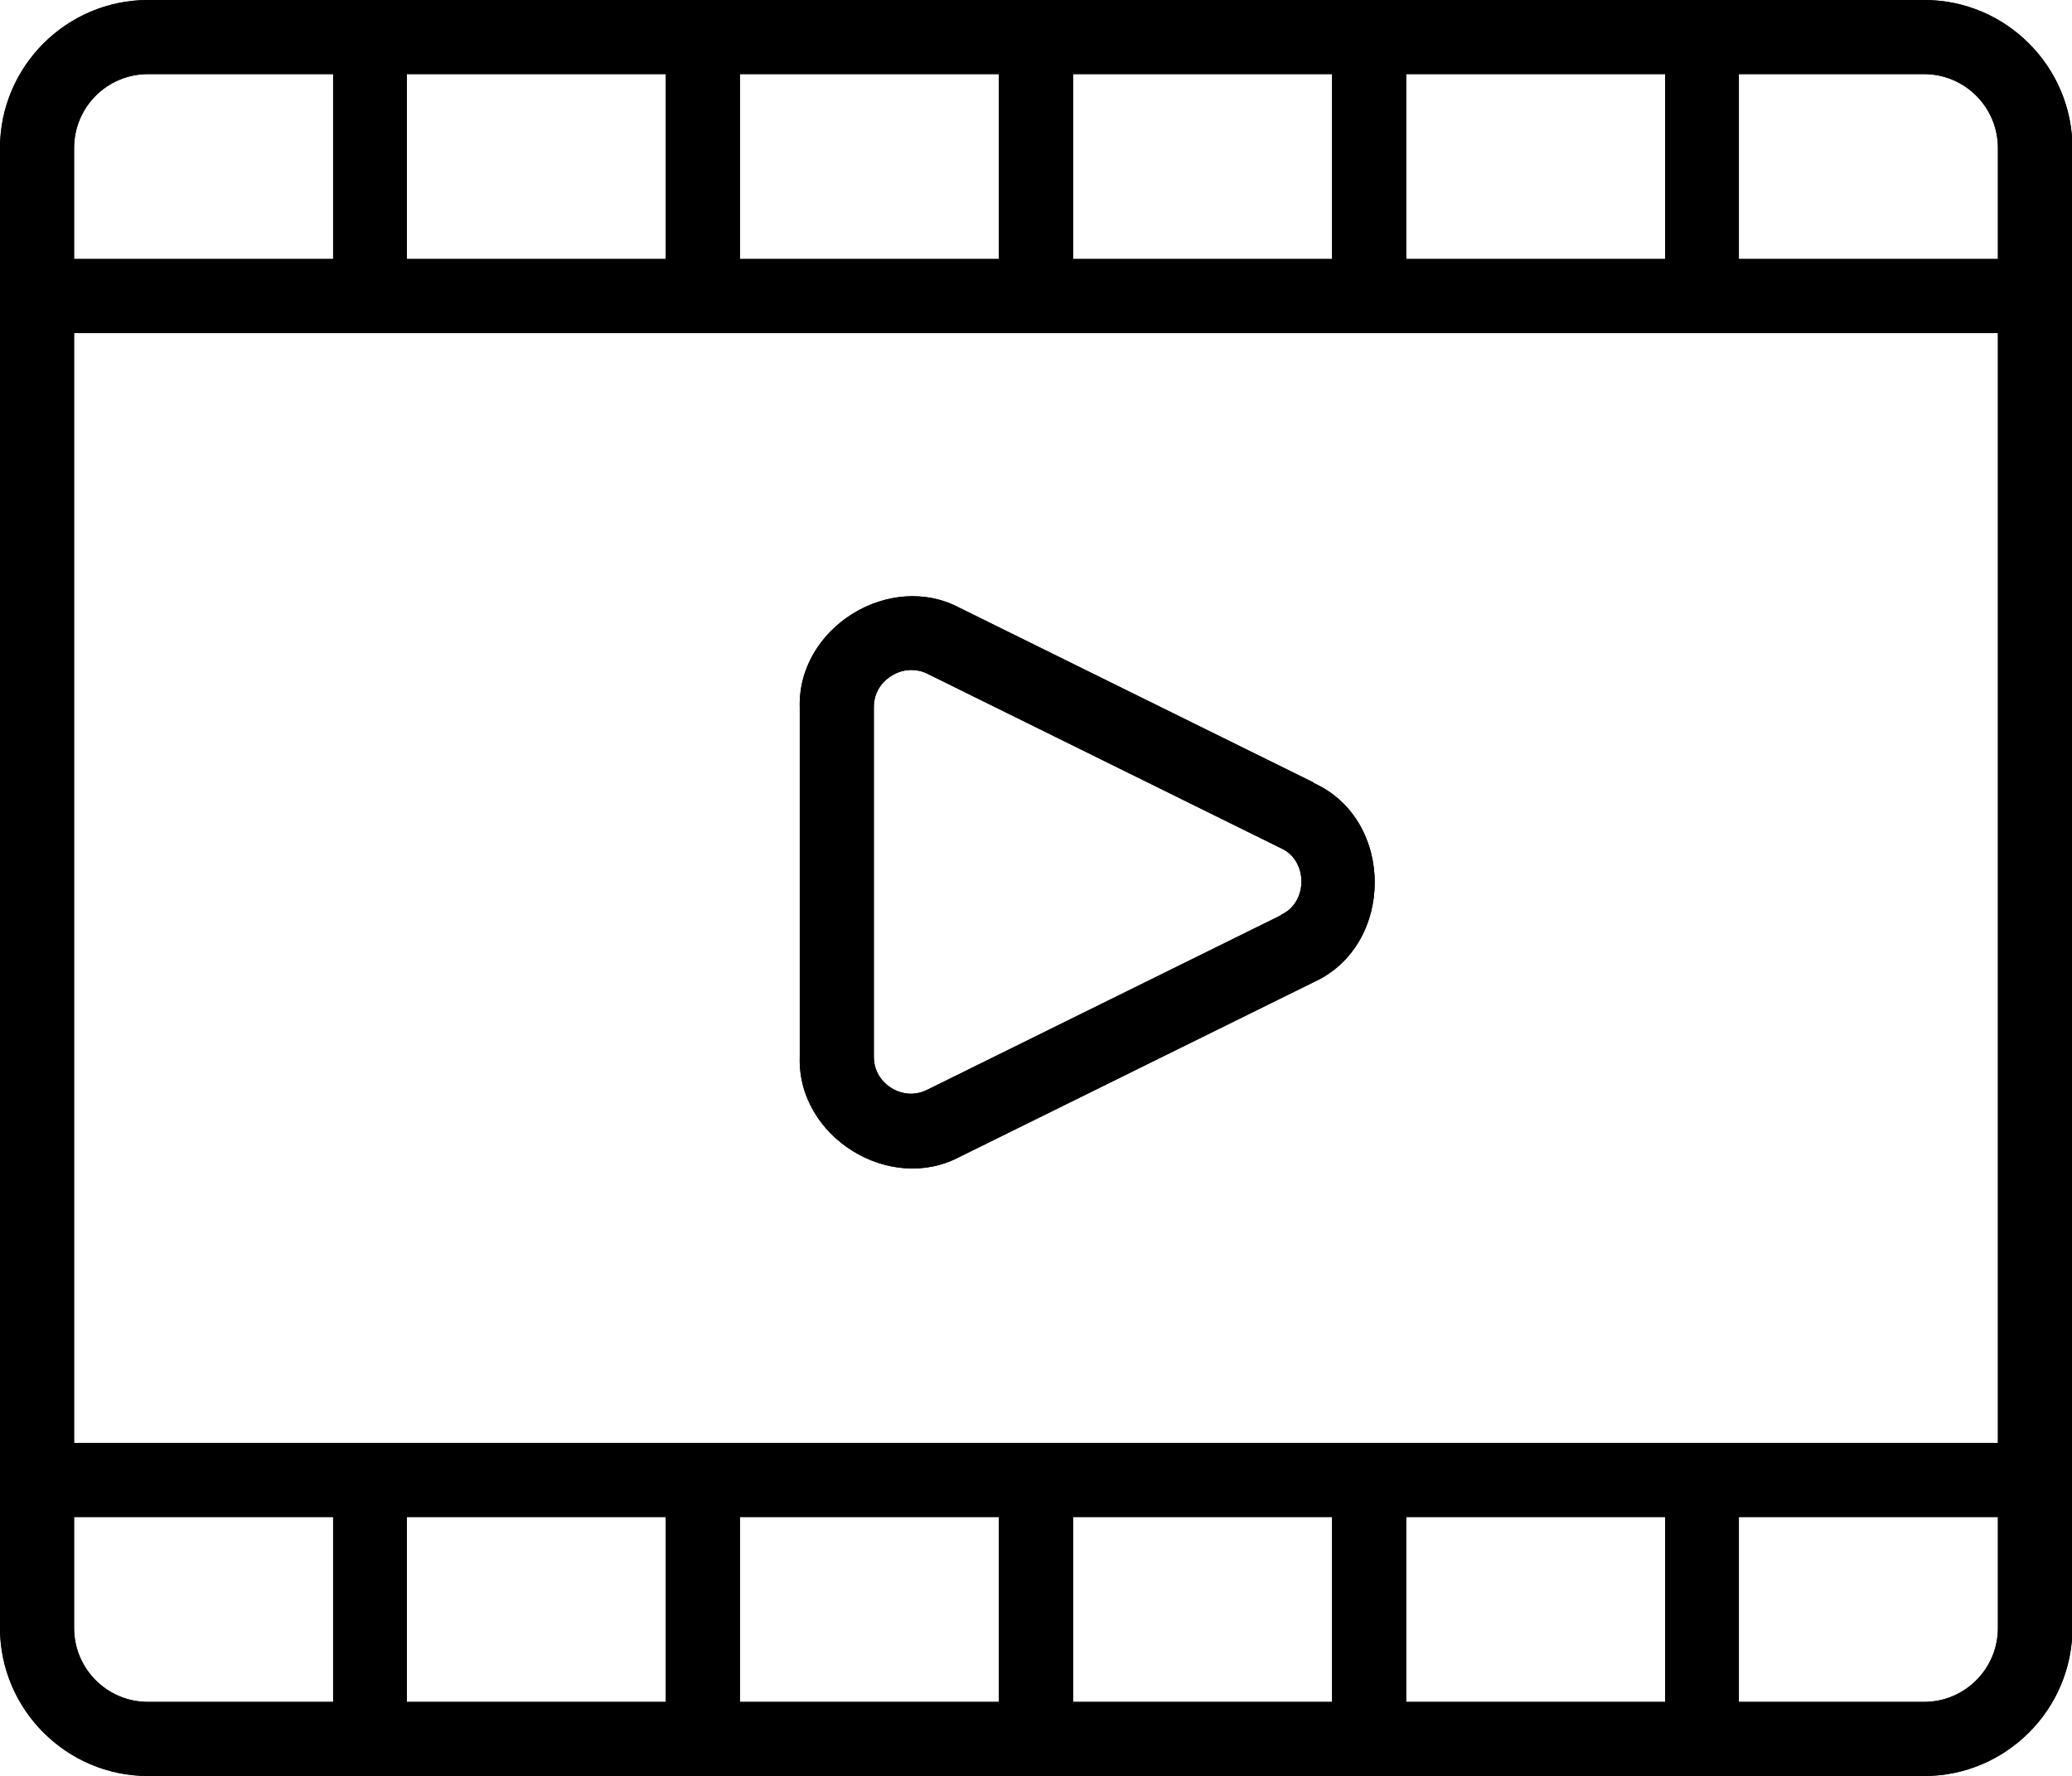
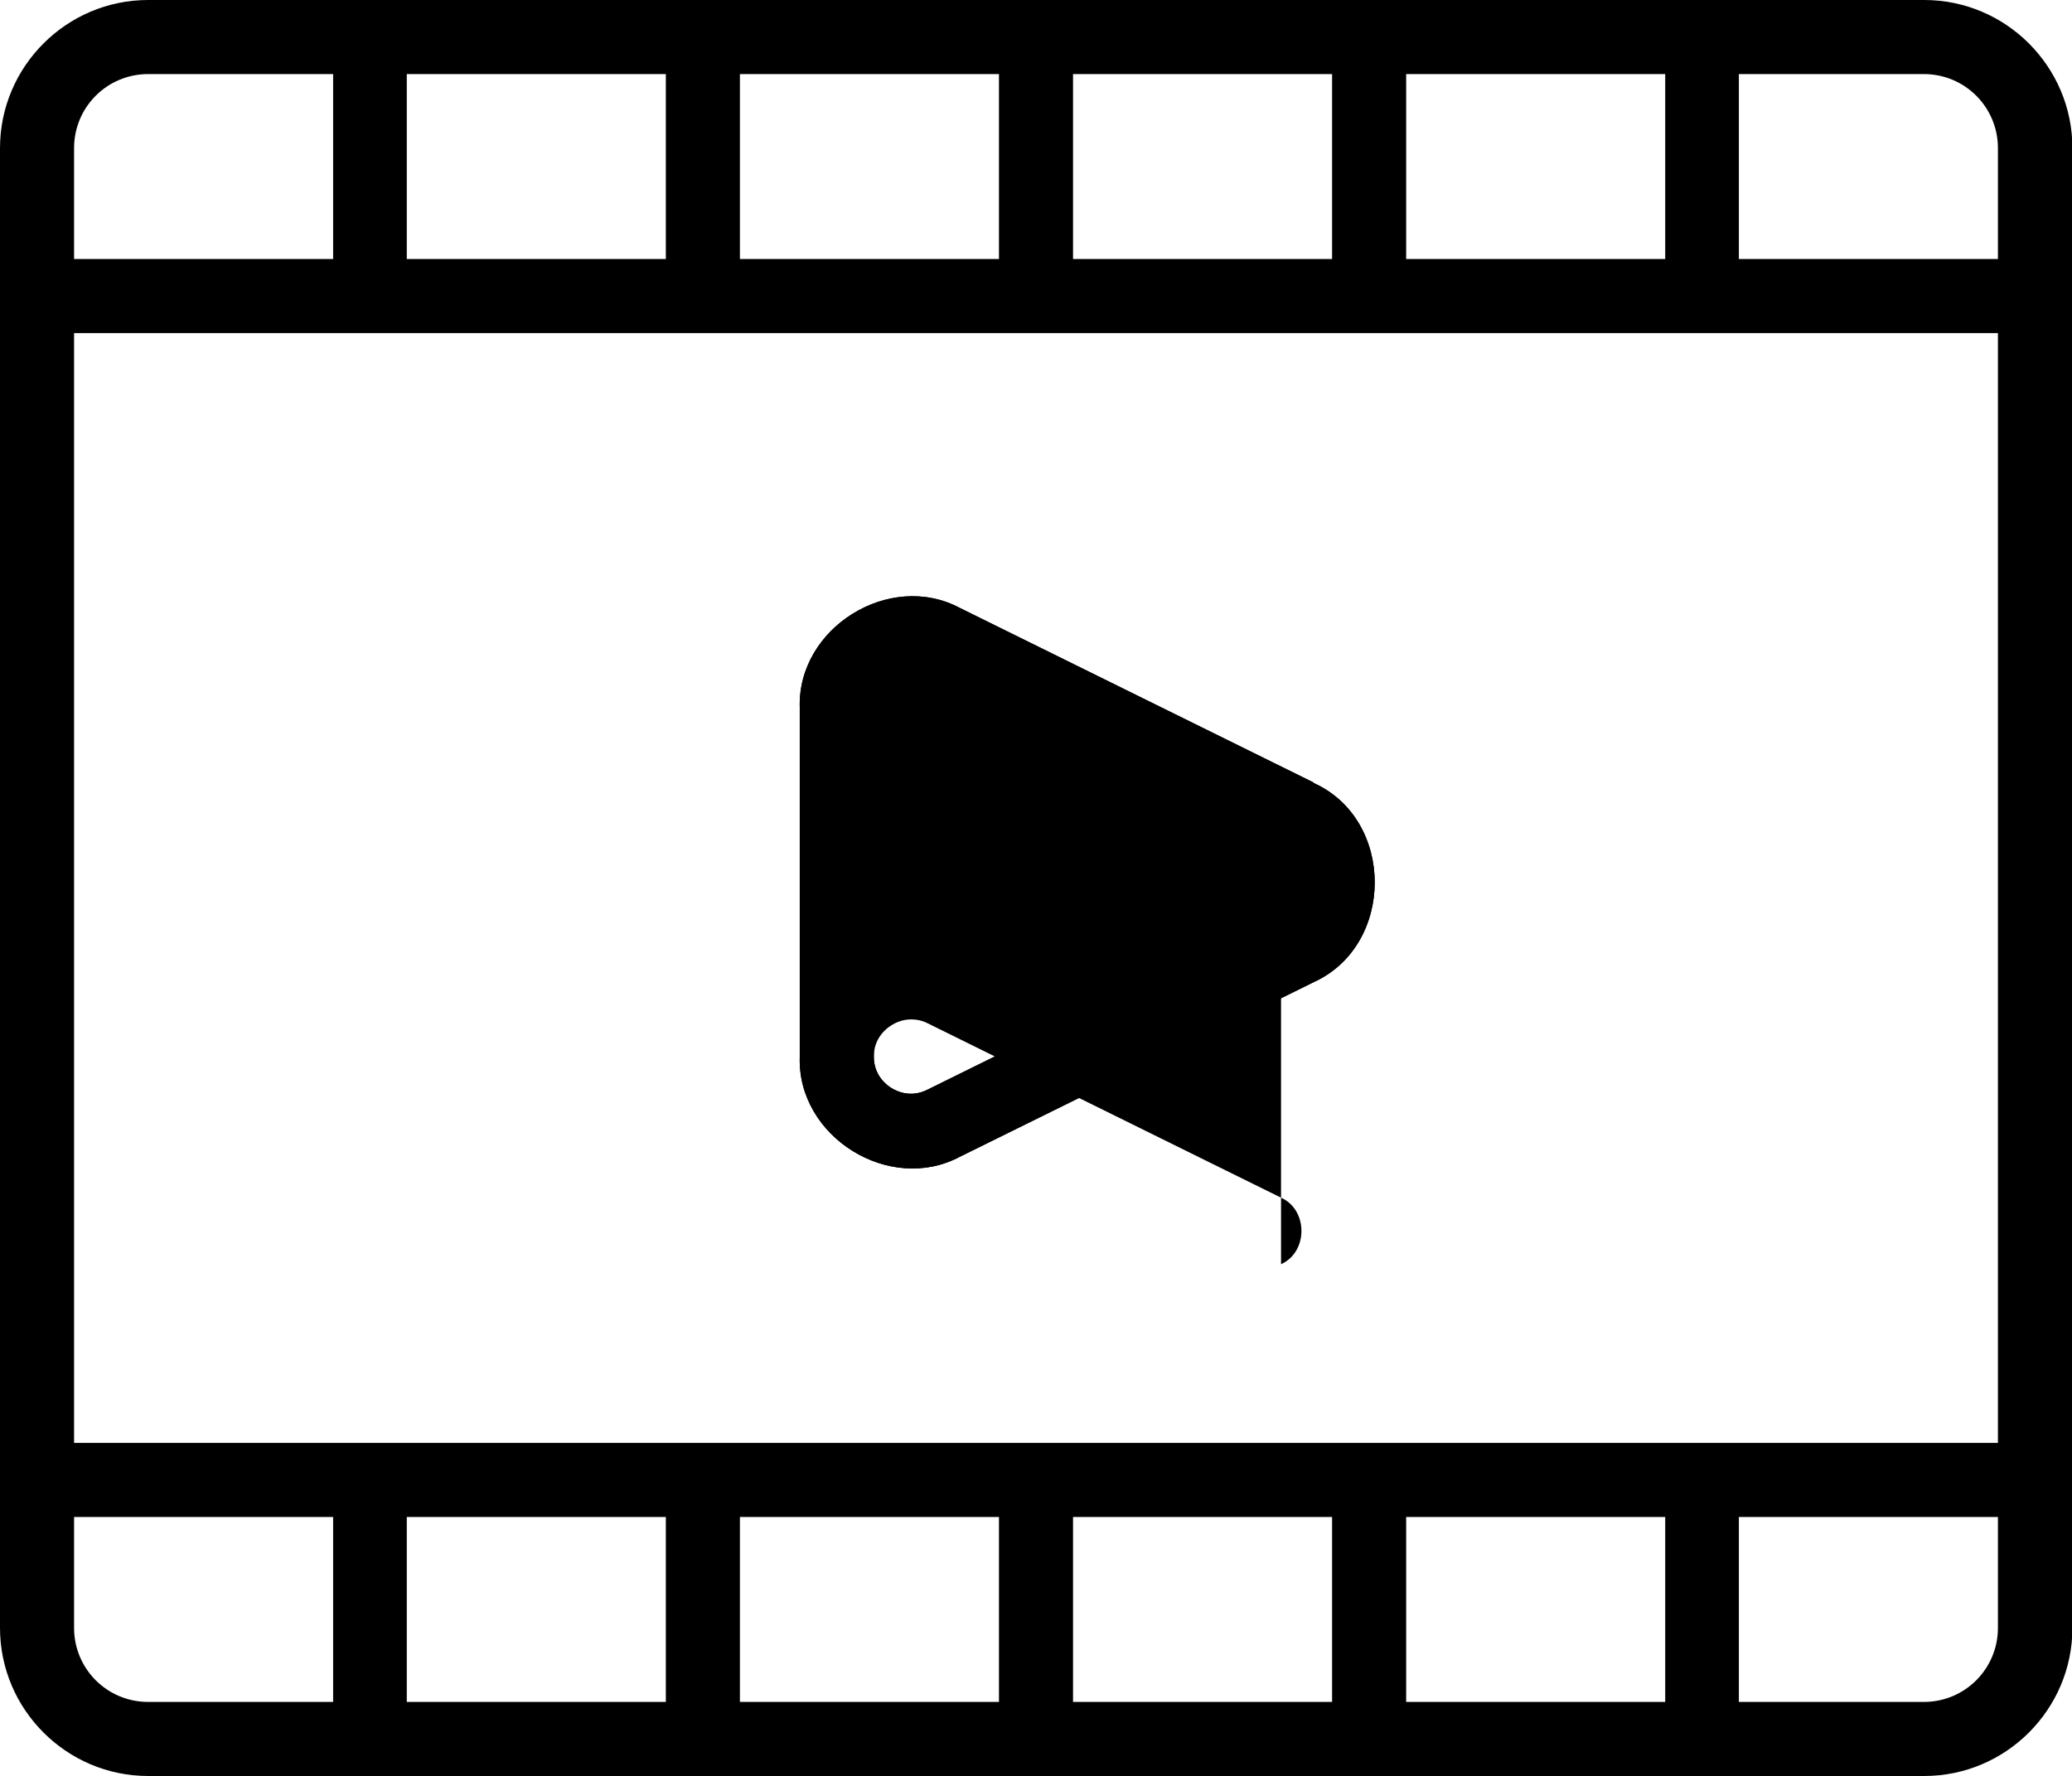
<svg xmlns="http://www.w3.org/2000/svg" version="1.1" viewBox="0 0 49.51 42.44">
  <defs>
    <style>
      .cls-1 {
        mix-blend-mode: overlay;
      }

      .cls-2 {
        fill: #000;
        stroke-width: 0px;
      }

      .cls-3 {
        isolation: isolate;
      }
    </style>
  </defs>
  <g class="cls-3">
    <g id="_レイヤー_1" data-name="レイヤー 1">
      <g>
        <g class="cls-1">
-           <path class="cls-2" d="M45.97,0H3.54C1.59,0,0,1.59,0,3.54v35.36c0,1.95,1.59,3.54,3.54,3.54h42.44c1.95,0,3.54-1.59,3.54-3.54V3.54c0-1.95-1.59-3.54-3.54-3.54ZM15.91,36.25v4.42h-6.19v-4.42h6.19ZM17.68,36.25h6.19v4.42h-6.19v-4.42ZM25.64,36.25h6.19v4.42h-6.19v-4.42ZM33.6,36.25h6.19v4.42h-6.19v-4.42ZM1.77,34.48V7.96h45.97v26.52H1.77ZM33.6,6.19V1.77h6.19v4.42h-6.19ZM31.83,6.19h-6.19V1.77h6.19v4.42ZM23.87,6.19h-6.19V1.77h6.19v4.42ZM15.91,6.19h-6.19V1.77h6.19v4.42ZM47.74,3.54v2.65h-6.19V1.77h4.42c.98,0,1.77.79,1.77,1.77ZM3.54,1.77h4.42v4.42H1.77v-2.65c0-.98.79-1.77,1.77-1.77ZM1.77,38.9v-2.65h6.19v4.42H3.54c-.98,0-1.77-.79-1.77-1.77ZM45.97,40.67h-4.42v-4.42h6.19v2.65c0,.98-.79,1.77-1.77,1.77Z" />
          <path class="cls-2" d="M31.39,18.7l-8.45-4.17c-1.68-.9-3.89.47-3.83,2.38v8.35c-.06,1.91,2.15,3.28,3.83,2.38l8.45-4.17c1.94-.88,1.95-3.88,0-4.76h0ZM30.61,21.87l-8.45,4.17c-.4.2-.73.04-.86-.04-.13-.08-.42-.31-.42-.75v-8.35c0-.44.29-.67.42-.75.08-.05.25-.14.47-.14.12,0,.25.02.39.09l8.45,4.17c.65.29.65,1.3,0,1.59h0Z" />
        </g>
        <g class="cls-1">
          <path class="cls-2" d="M45.97,0H3.54C1.59,0,0,1.59,0,3.54v35.36c0,1.95,1.59,3.54,3.54,3.54h42.44c1.95,0,3.54-1.59,3.54-3.54V3.54c0-1.95-1.59-3.54-3.54-3.54ZM15.91,36.25v4.42h-6.19v-4.42h6.19ZM17.68,36.25h6.19v4.42h-6.19v-4.42ZM25.64,36.25h6.19v4.42h-6.19v-4.42ZM33.6,36.25h6.19v4.42h-6.19v-4.42ZM1.77,34.48V7.96h45.97v26.52H1.77ZM33.6,6.19V1.77h6.19v4.42h-6.19ZM31.83,6.19h-6.19V1.77h6.19v4.42ZM23.87,6.19h-6.19V1.77h6.19v4.42ZM15.91,6.19h-6.19V1.77h6.19v4.42ZM47.74,3.54v2.65h-6.19V1.77h4.42c.98,0,1.77.79,1.77,1.77ZM3.54,1.77h4.42v4.42H1.77v-2.65c0-.98.79-1.77,1.77-1.77ZM1.77,38.9v-2.65h6.19v4.42H3.54c-.98,0-1.77-.79-1.77-1.77ZM45.97,40.67h-4.42v-4.42h6.19v2.65c0,.98-.79,1.77-1.77,1.77Z" />
-           <path class="cls-2" d="M31.39,18.7l-8.45-4.17c-1.68-.9-3.89.47-3.83,2.38v8.35c-.06,1.91,2.15,3.28,3.83,2.38l8.45-4.17c1.94-.88,1.95-3.88,0-4.76h0ZM30.61,21.87l-8.45,4.17c-.4.2-.73.04-.86-.04-.13-.08-.42-.31-.42-.75v-8.35c0-.44.29-.67.42-.75.08-.05.25-.14.47-.14.12,0,.25.02.39.09l8.45,4.17c.65.29.65,1.3,0,1.59h0Z" />
+           <path class="cls-2" d="M31.39,18.7l-8.45-4.17c-1.68-.9-3.89.47-3.83,2.38v8.35c-.06,1.91,2.15,3.28,3.83,2.38l8.45-4.17c1.94-.88,1.95-3.88,0-4.76h0ZM30.61,21.87l-8.45,4.17c-.4.2-.73.04-.86-.04-.13-.08-.42-.31-.42-.75c0-.44.29-.67.42-.75.08-.05.25-.14.47-.14.12,0,.25.02.39.09l8.45,4.17c.65.29.65,1.3,0,1.59h0Z" />
        </g>
      </g>
    </g>
  </g>
</svg>